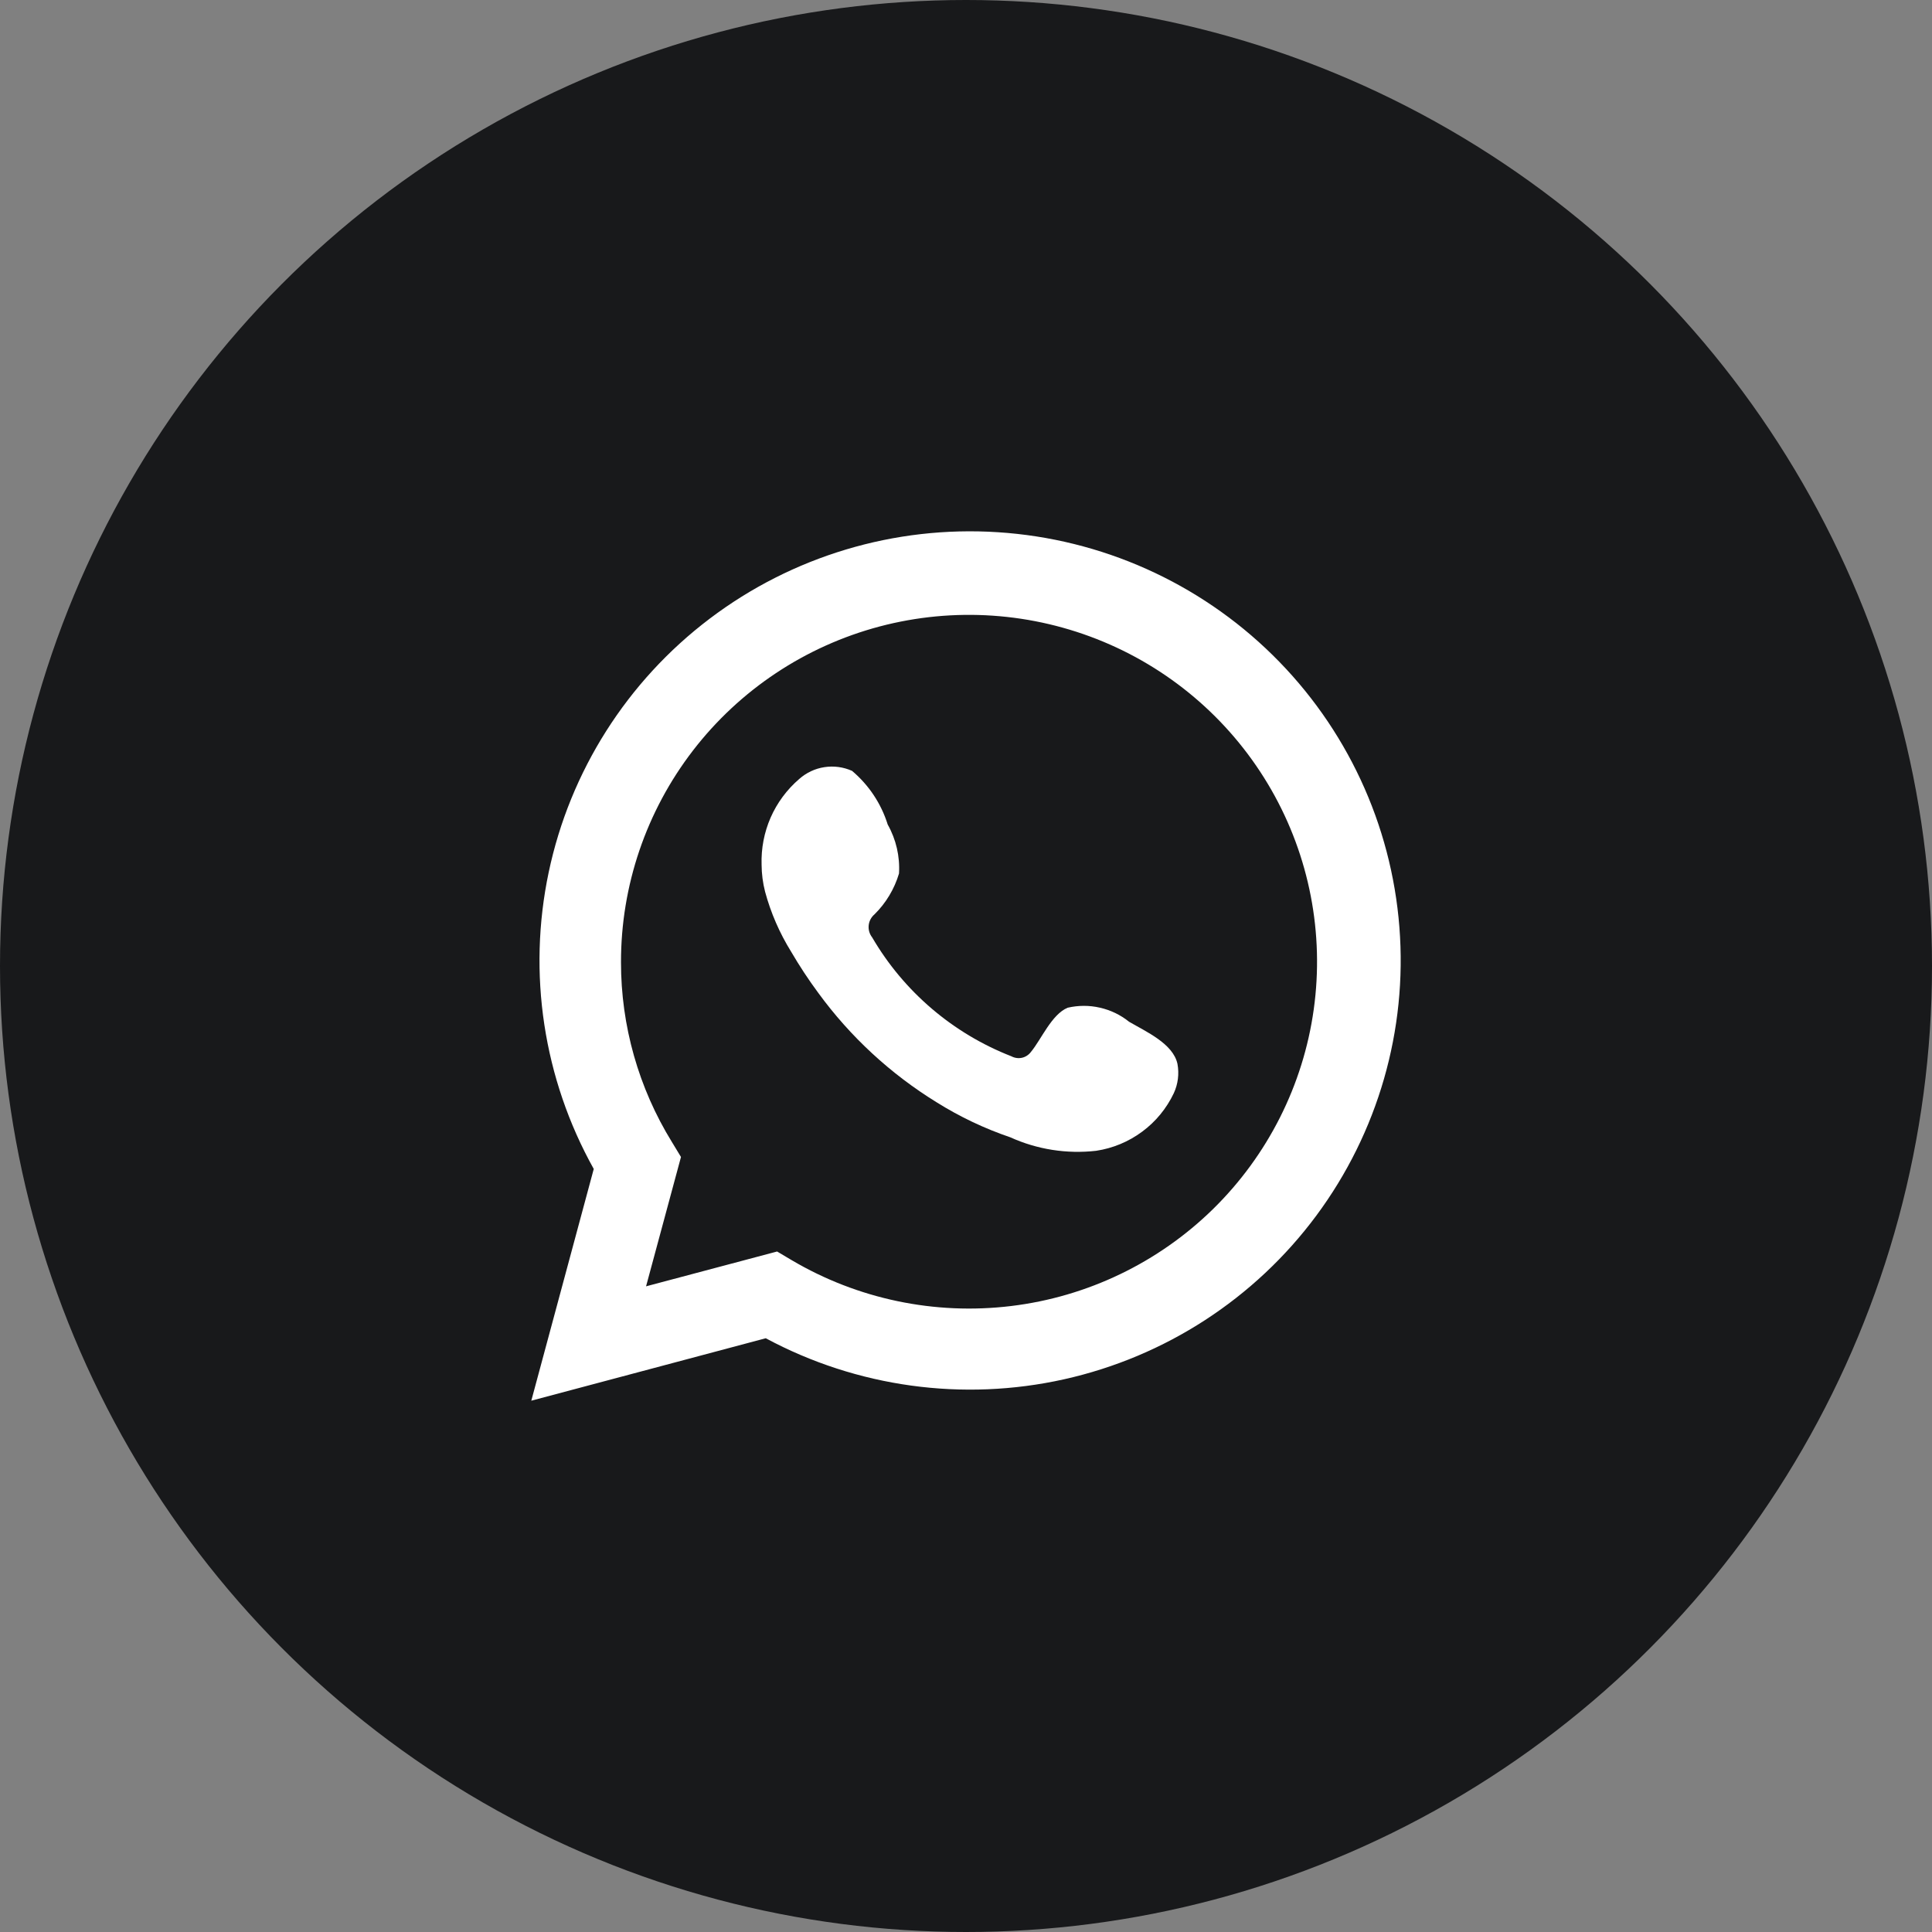
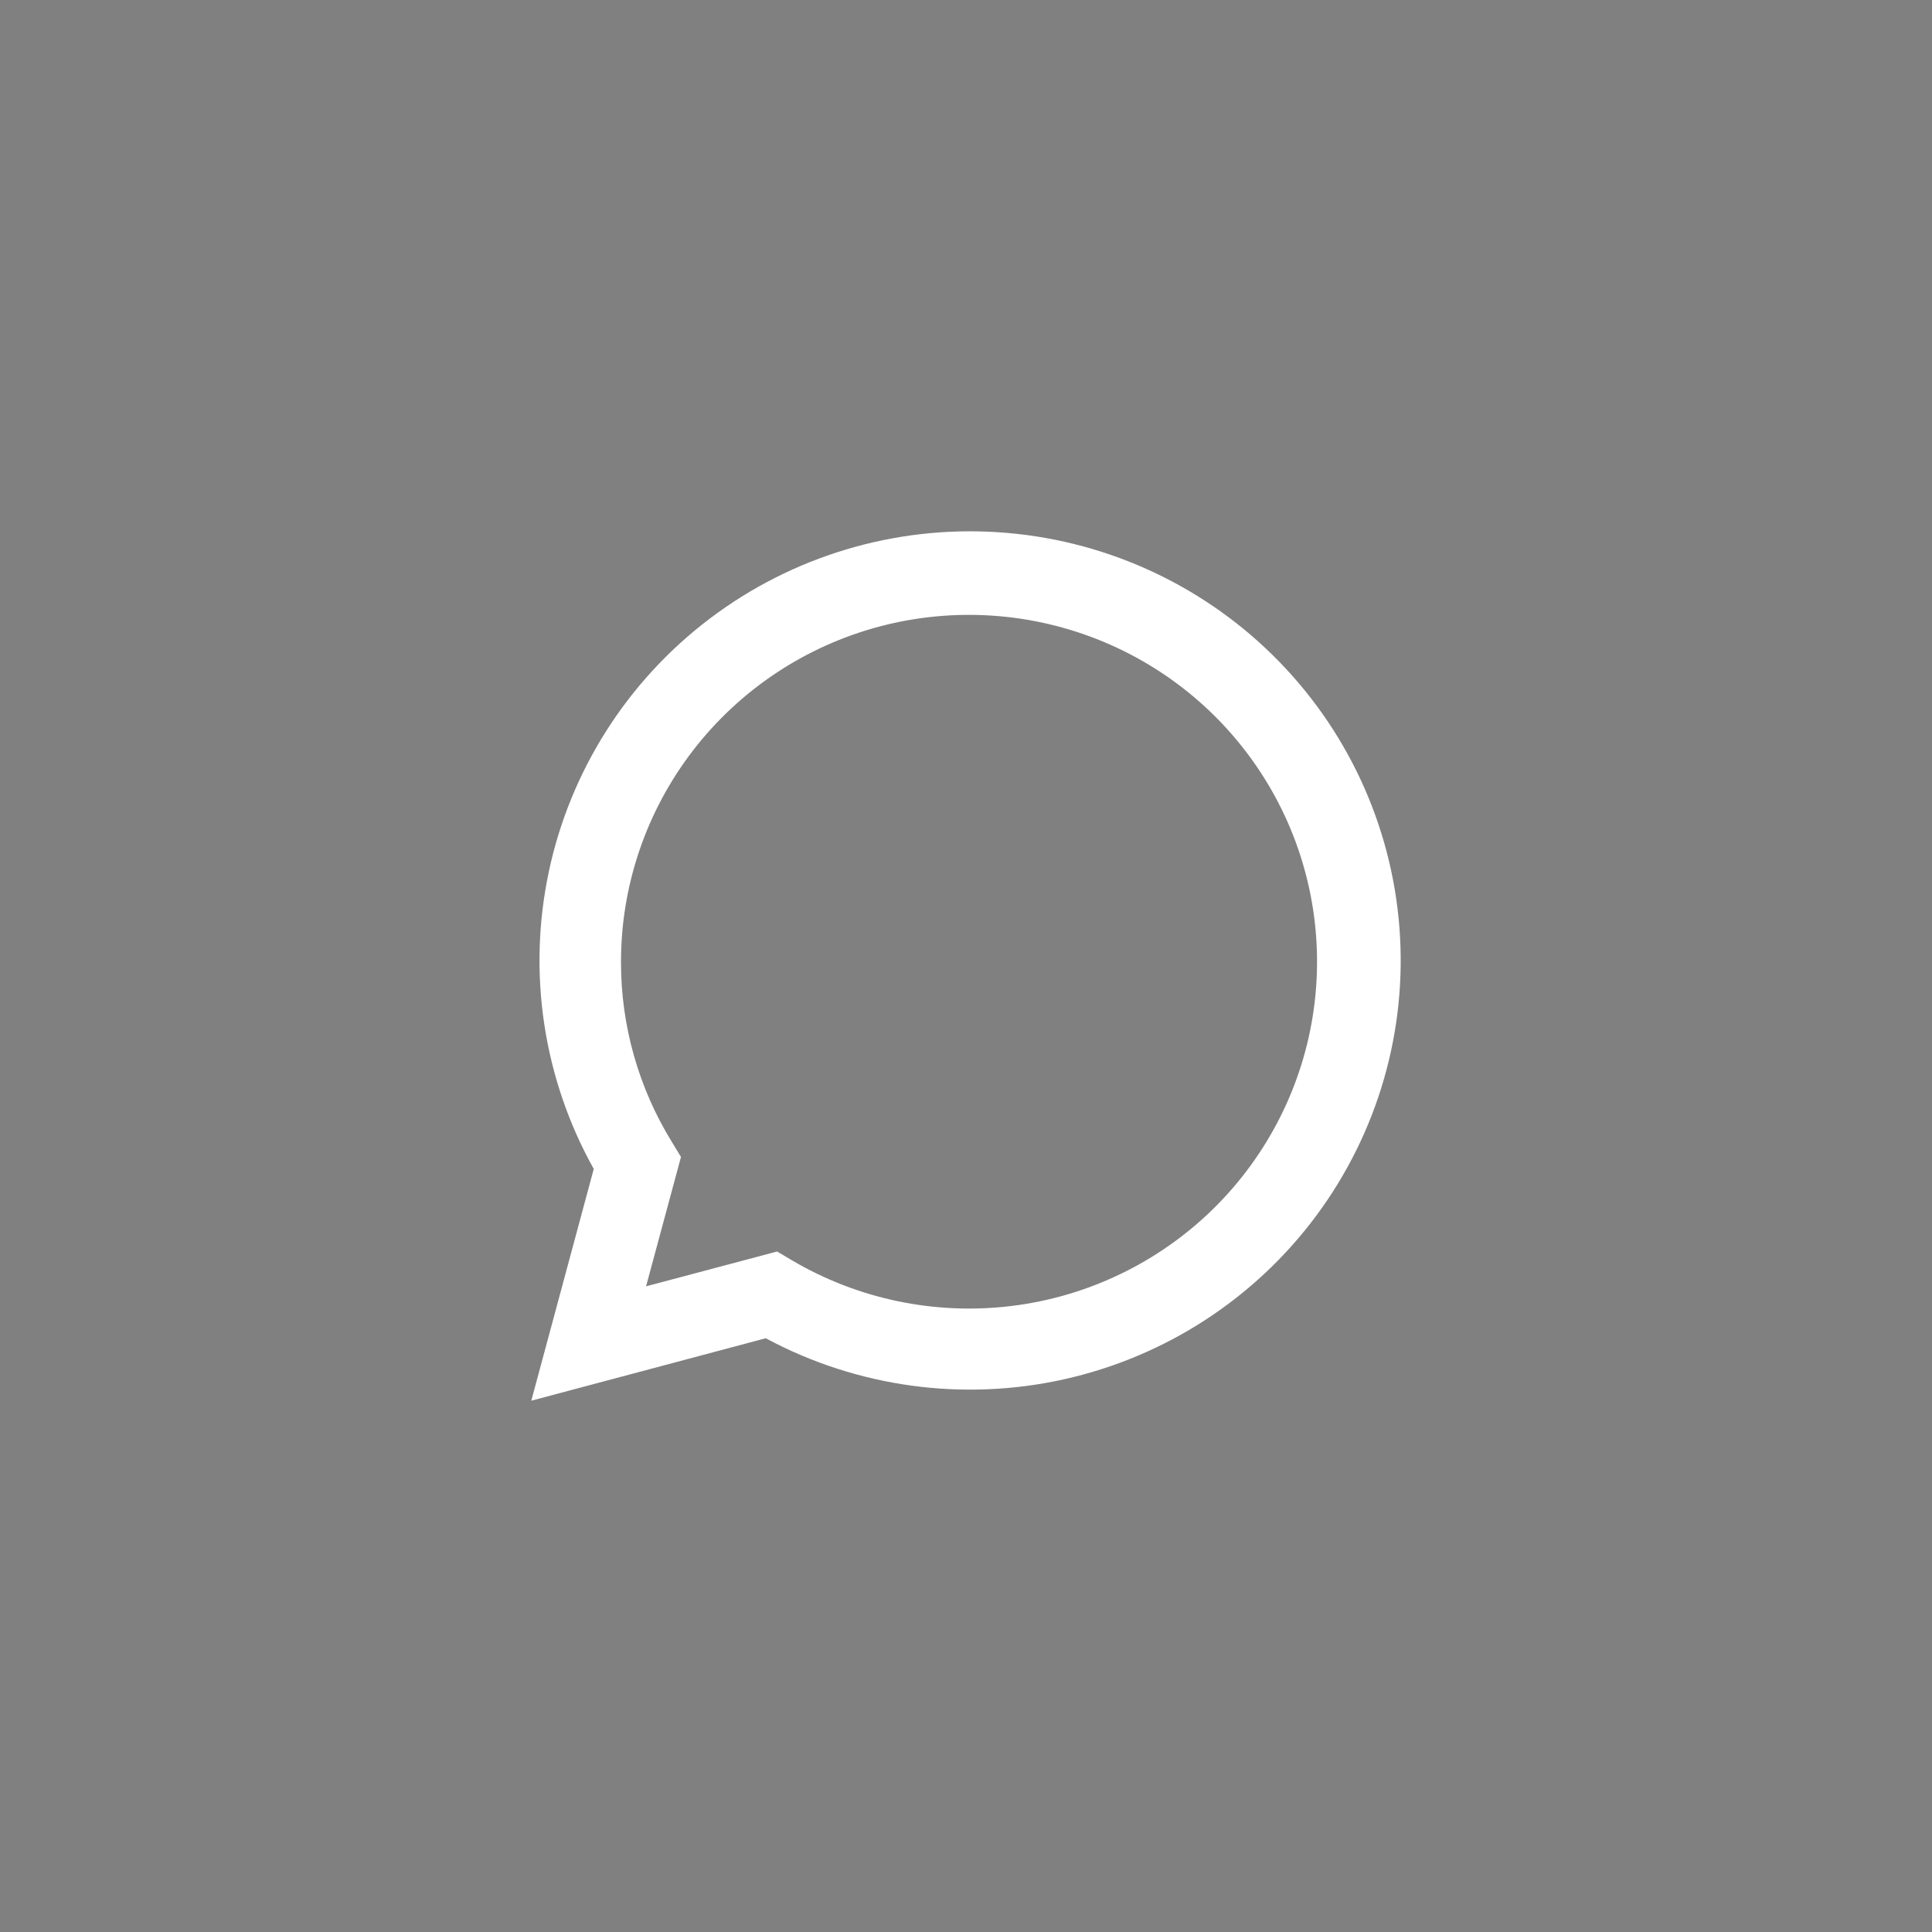
<svg xmlns="http://www.w3.org/2000/svg" width="40" height="40" viewBox="0 0 40 40" fill="none">
  <rect x="0" y="0" width="40" height="40" fill="#808080" stroke="none" />
-   <circle cx="20" cy="20" r="20" fill="#18191B" />
  <path d="M11 29L12.293 24.202C11.25 22.333 10.919 20.152 11.36 18.06C11.801 15.967 12.984 14.103 14.692 12.81C16.401 11.516 18.52 10.88 20.661 11.019C22.802 11.157 24.821 12.06 26.348 13.562C27.875 15.064 28.807 17.065 28.973 19.197C29.14 21.328 28.529 23.448 27.253 25.168C25.978 26.887 24.123 28.09 22.029 28.557C19.935 29.023 17.743 28.721 15.854 27.707L11 29ZM16.089 25.911L16.389 26.089C17.757 26.897 19.354 27.231 20.933 27.04C22.512 26.849 23.982 26.142 25.116 25.031C26.249 23.919 26.982 22.465 27.2 20.896C27.418 19.326 27.109 17.728 26.321 16.352C25.532 14.975 24.31 13.897 22.843 13.286C21.375 12.675 19.747 12.564 18.21 12.971C16.673 13.379 15.315 14.282 14.347 15.539C13.379 16.796 12.855 18.337 12.857 19.922C12.856 21.236 13.221 22.525 13.911 23.644L14.099 23.954L13.376 26.632L16.089 25.911Z" fill="white" />
-   <path fill-rule="evenodd" clip-rule="evenodd" d="M23.376 21.154C23.2 21.012 22.994 20.913 22.773 20.863C22.553 20.812 22.324 20.813 22.104 20.864C21.773 21.002 21.559 21.519 21.346 21.777C21.3 21.839 21.234 21.883 21.159 21.9C21.084 21.916 21.006 21.905 20.939 21.869C19.727 21.396 18.712 20.529 18.058 19.409C18.003 19.339 17.976 19.25 17.985 19.161C17.993 19.073 18.036 18.99 18.104 18.932C18.343 18.697 18.517 18.406 18.613 18.085C18.634 17.732 18.553 17.38 18.379 17.071C18.244 16.638 17.988 16.253 17.641 15.96C17.462 15.88 17.263 15.853 17.069 15.883C16.875 15.912 16.694 15.998 16.547 16.128C16.292 16.347 16.09 16.62 15.955 16.927C15.821 17.234 15.757 17.568 15.768 17.903C15.769 18.091 15.793 18.278 15.84 18.461C15.958 18.899 16.14 19.317 16.379 19.703C16.552 19.999 16.74 20.285 16.944 20.56C17.605 21.465 18.436 22.233 19.392 22.822C19.871 23.122 20.383 23.365 20.918 23.547C21.474 23.799 22.088 23.895 22.694 23.826C23.04 23.774 23.367 23.638 23.647 23.43C23.928 23.223 24.152 22.949 24.302 22.634C24.39 22.444 24.416 22.232 24.378 22.026C24.287 21.605 23.722 21.357 23.376 21.154Z" fill="white" />
</svg>